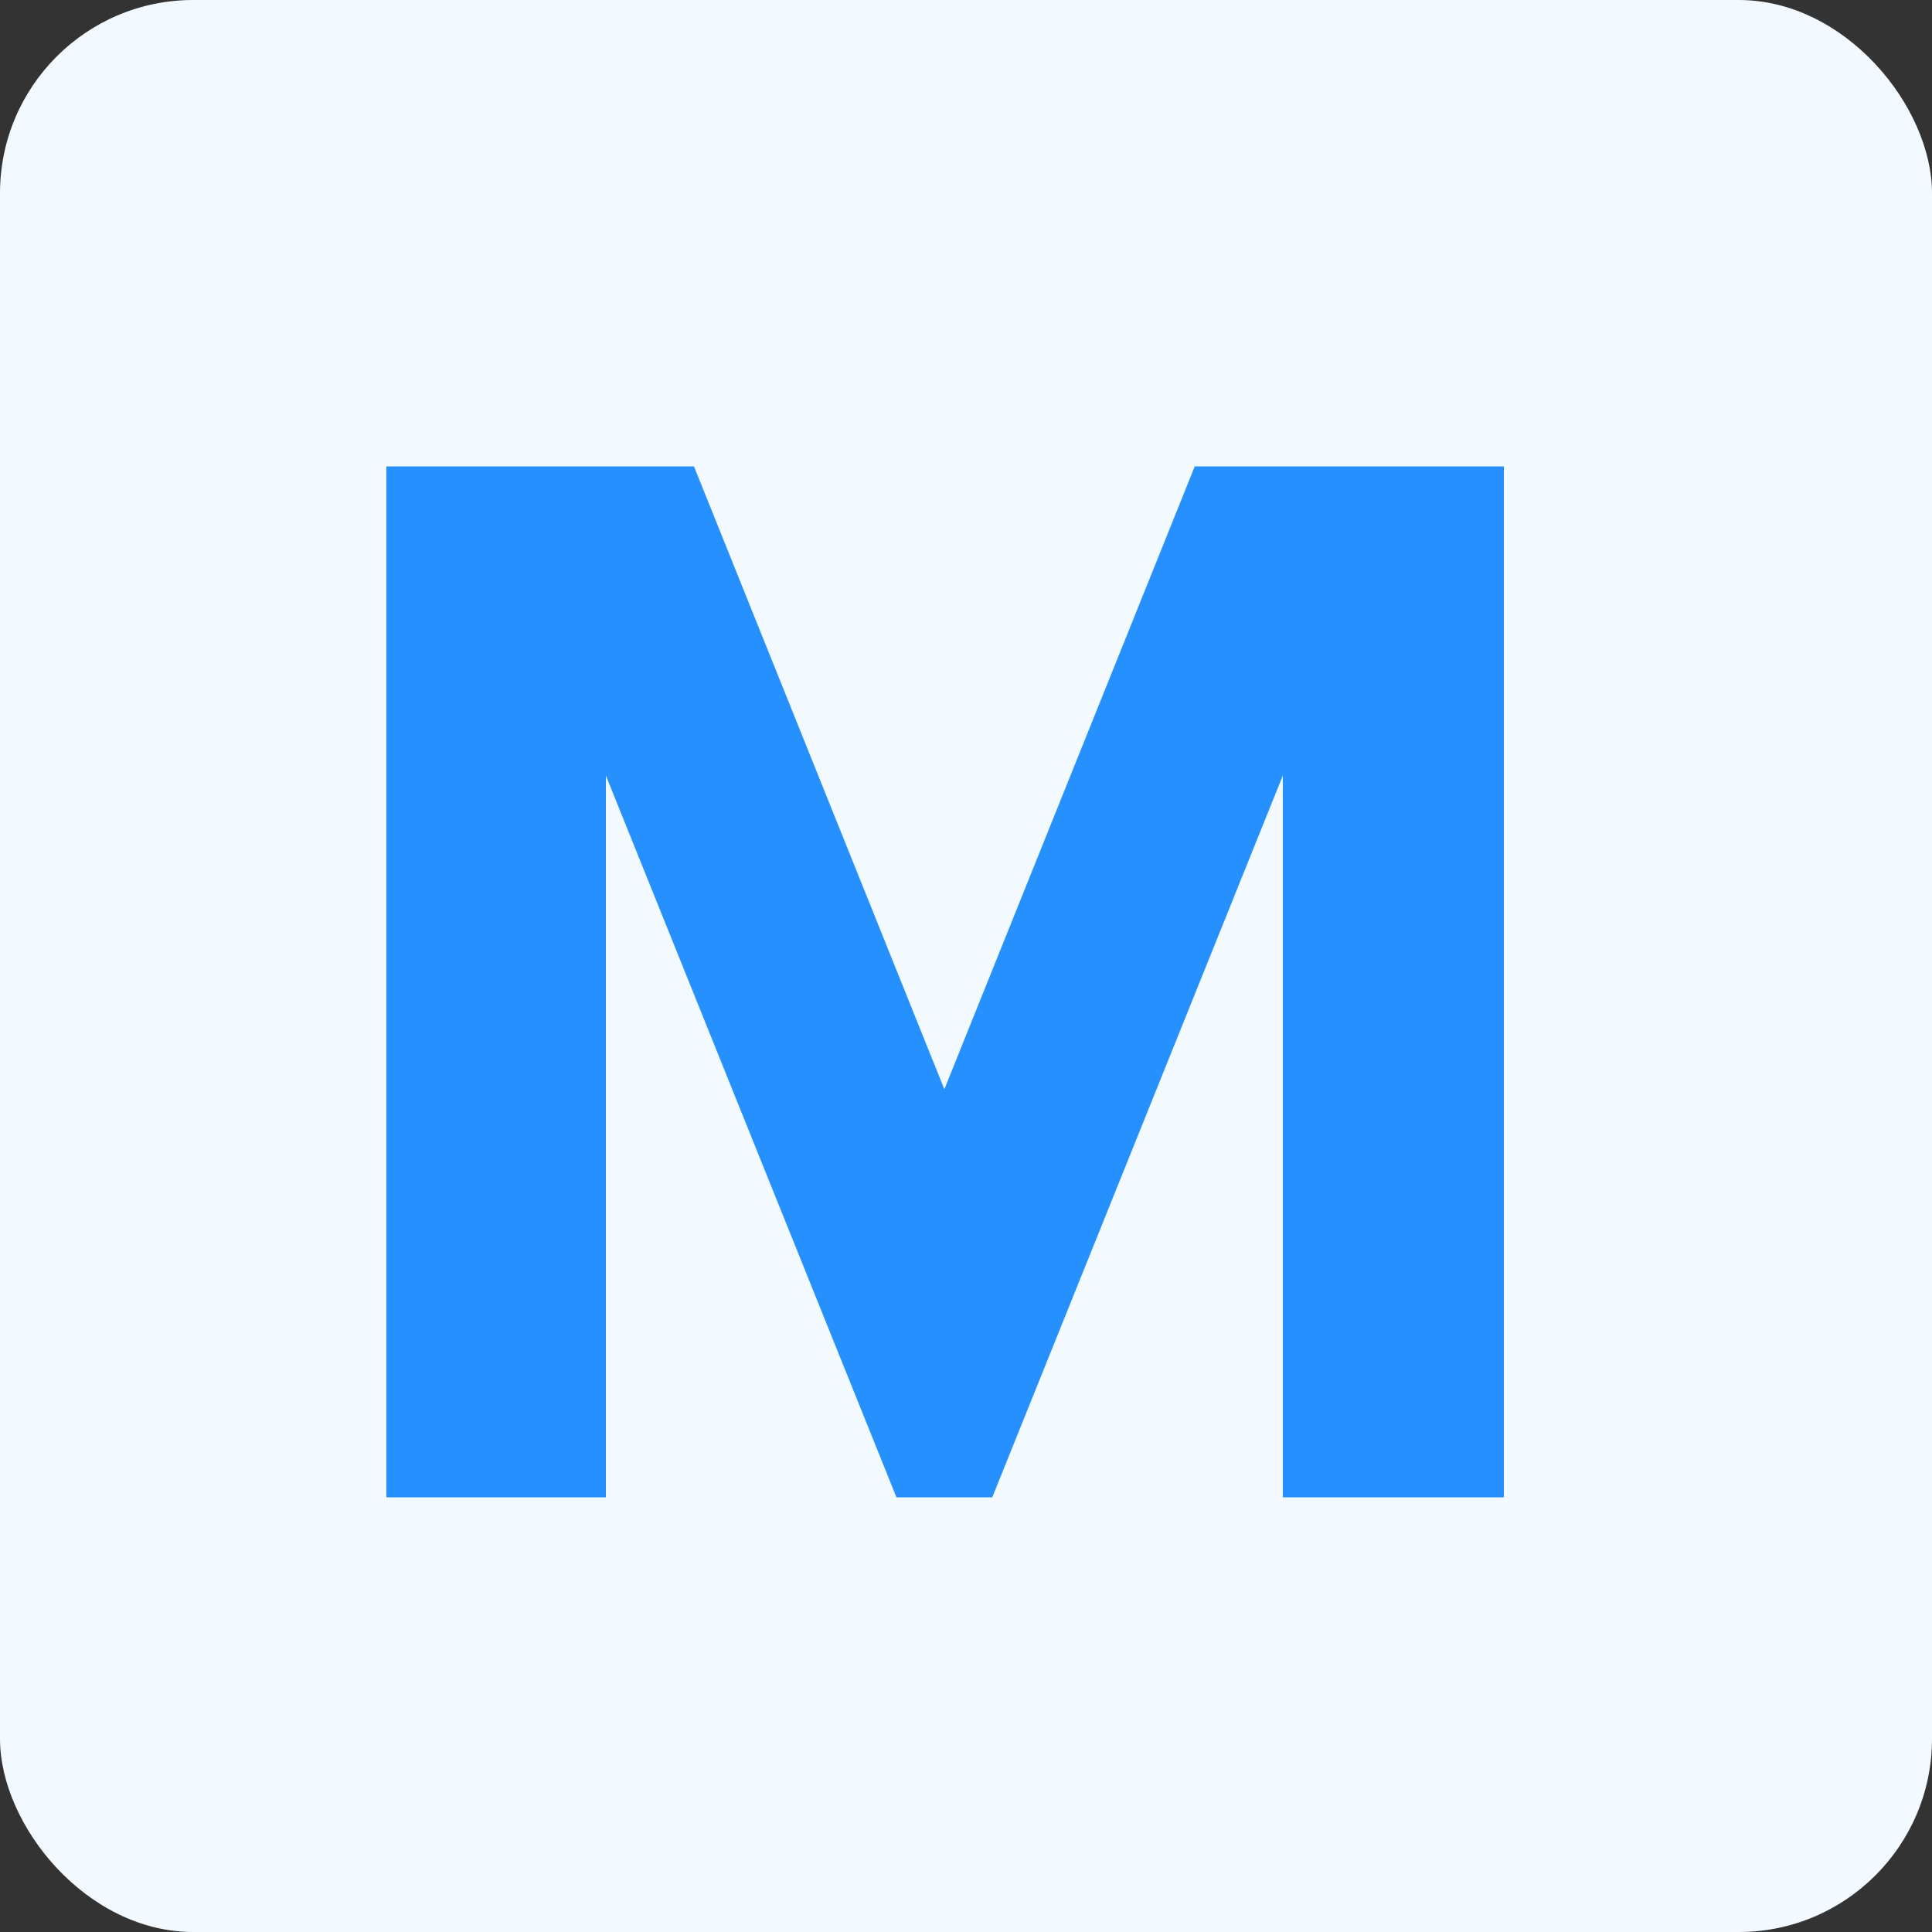
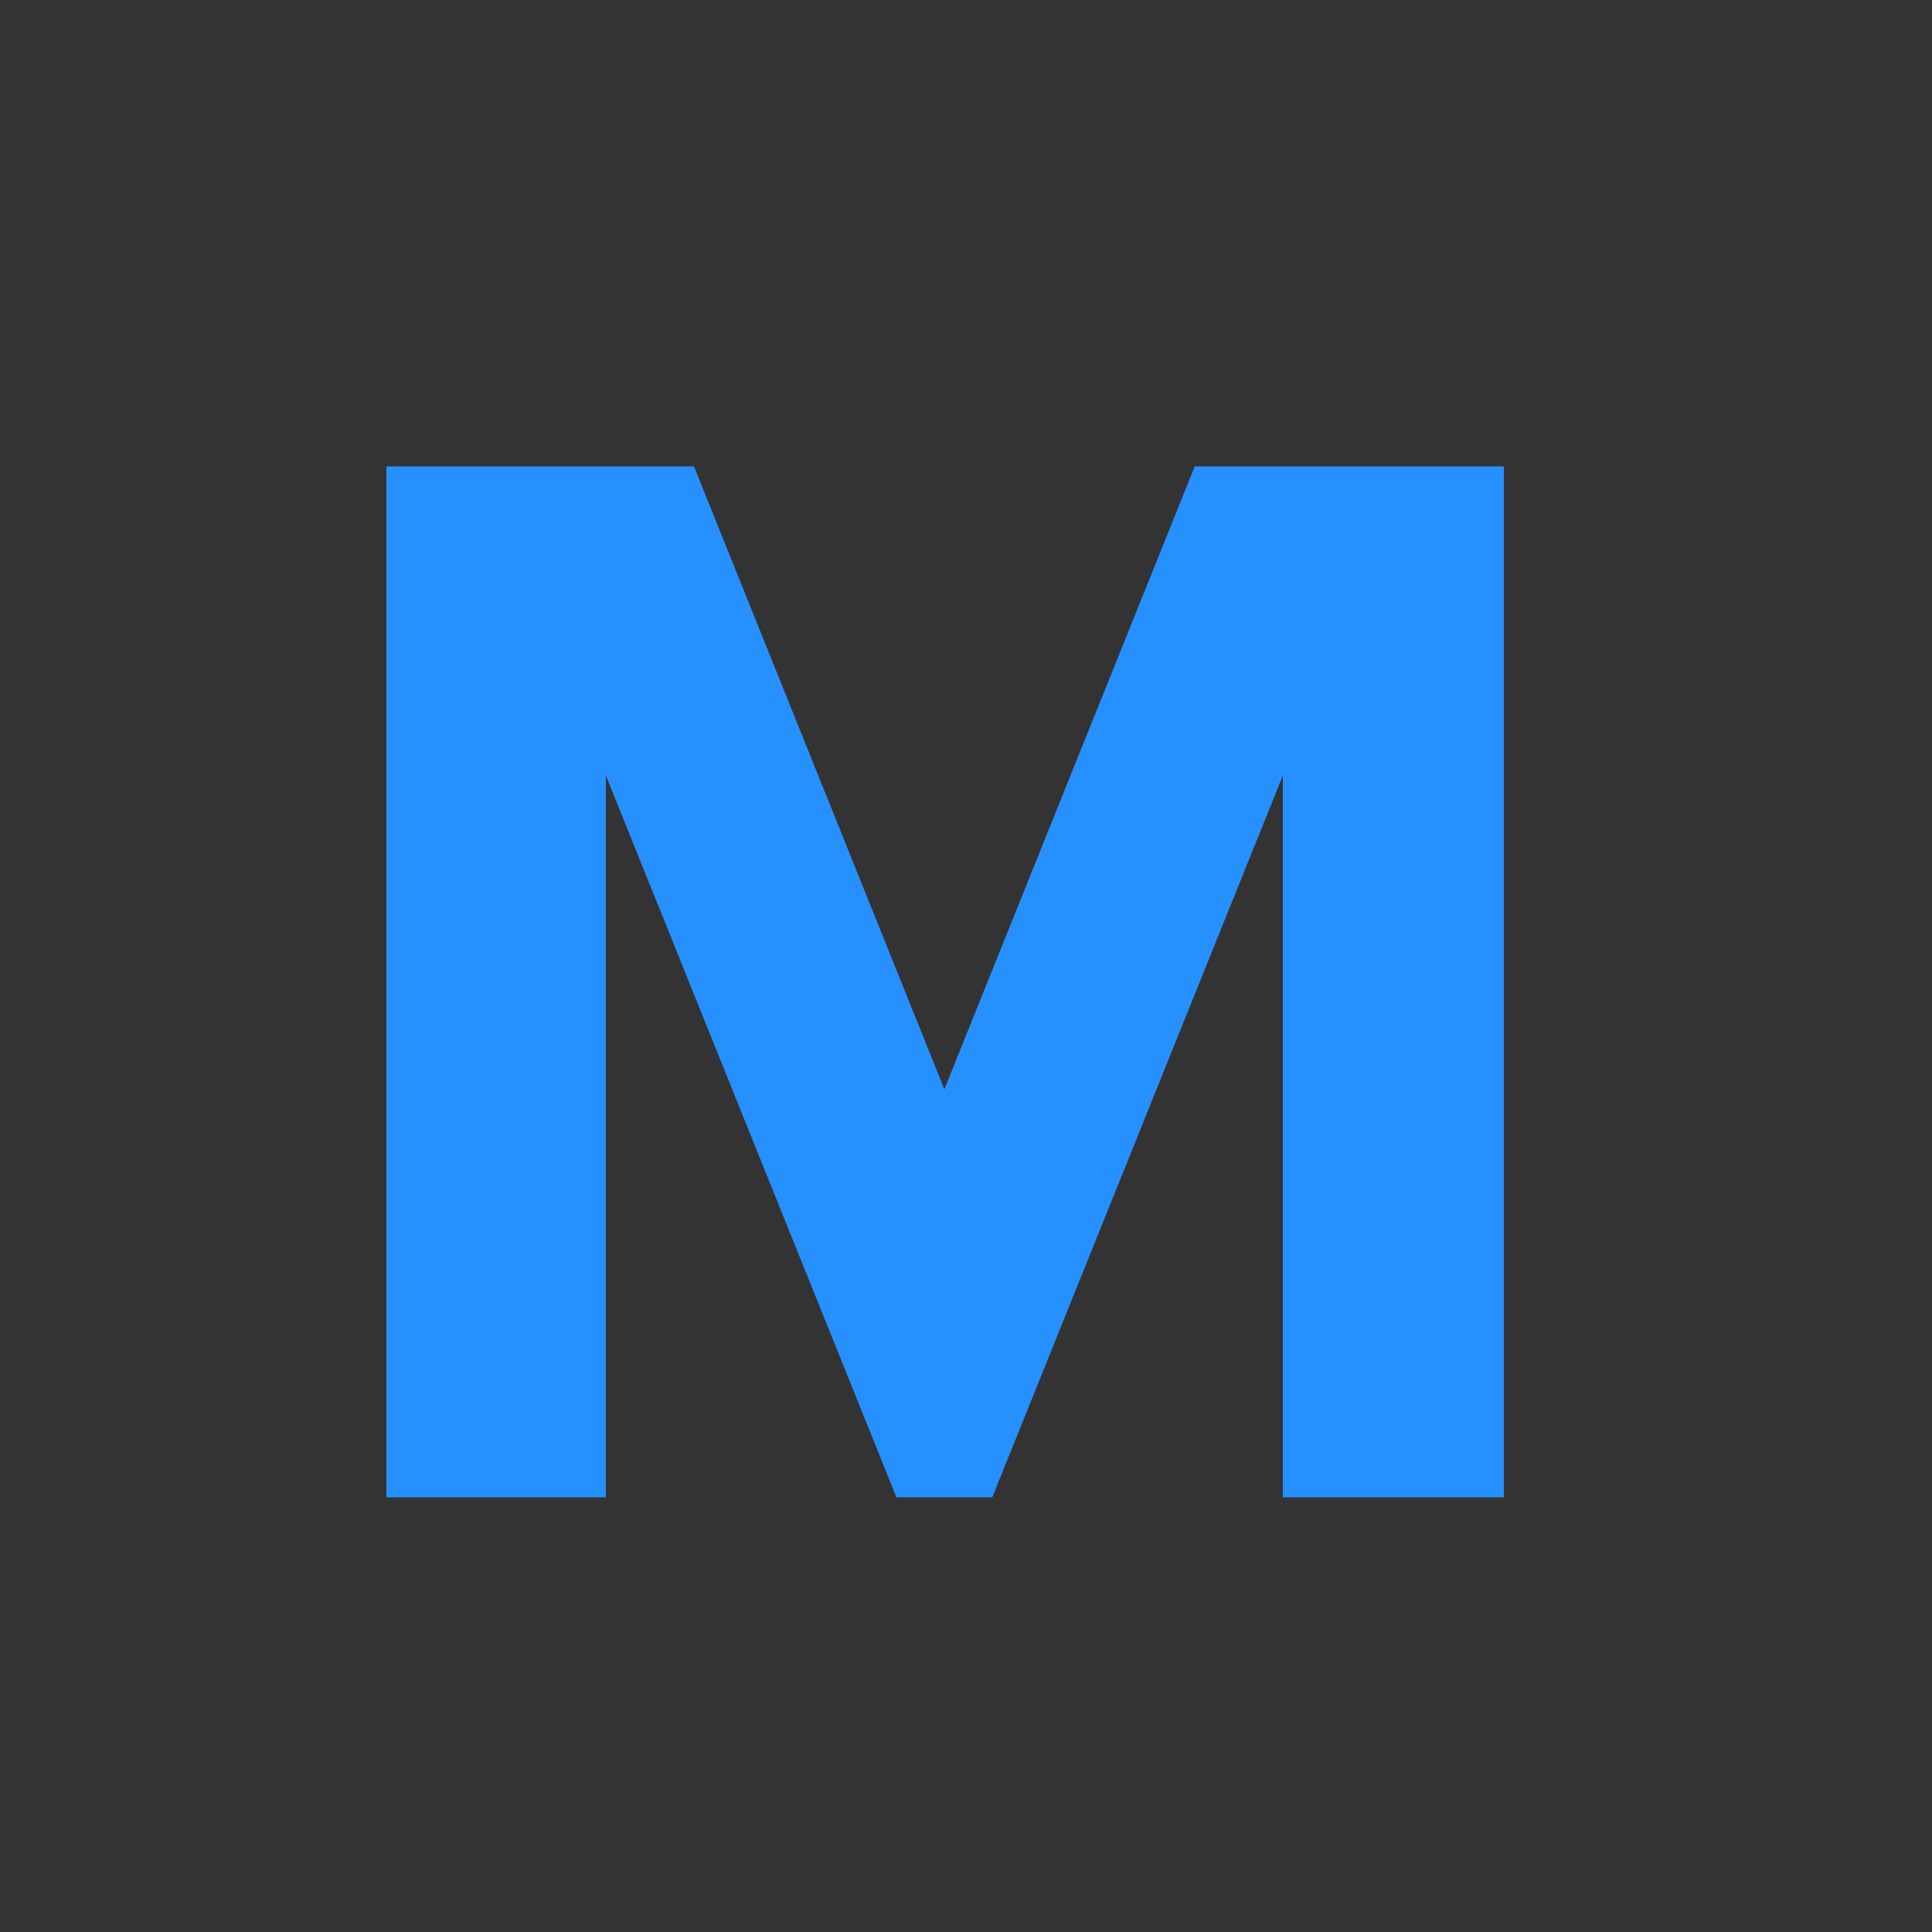
<svg xmlns="http://www.w3.org/2000/svg" width="40" height="40" viewBox="0 0 40 40" fill="none">
  <rect x="0" y="0" width="40" height="40" fill="#333333" stroke="none" />
-   <rect width="40" height="40" rx="4" fill="#F2F9FF" />
  <path d="M31.136 31V9.656H24.736L19.552 22.552L14.368 9.656H8V31H12.544V16.056L18.56 31H20.544L26.56 16.056V31H31.136Z" fill="#2790FF" />
</svg>